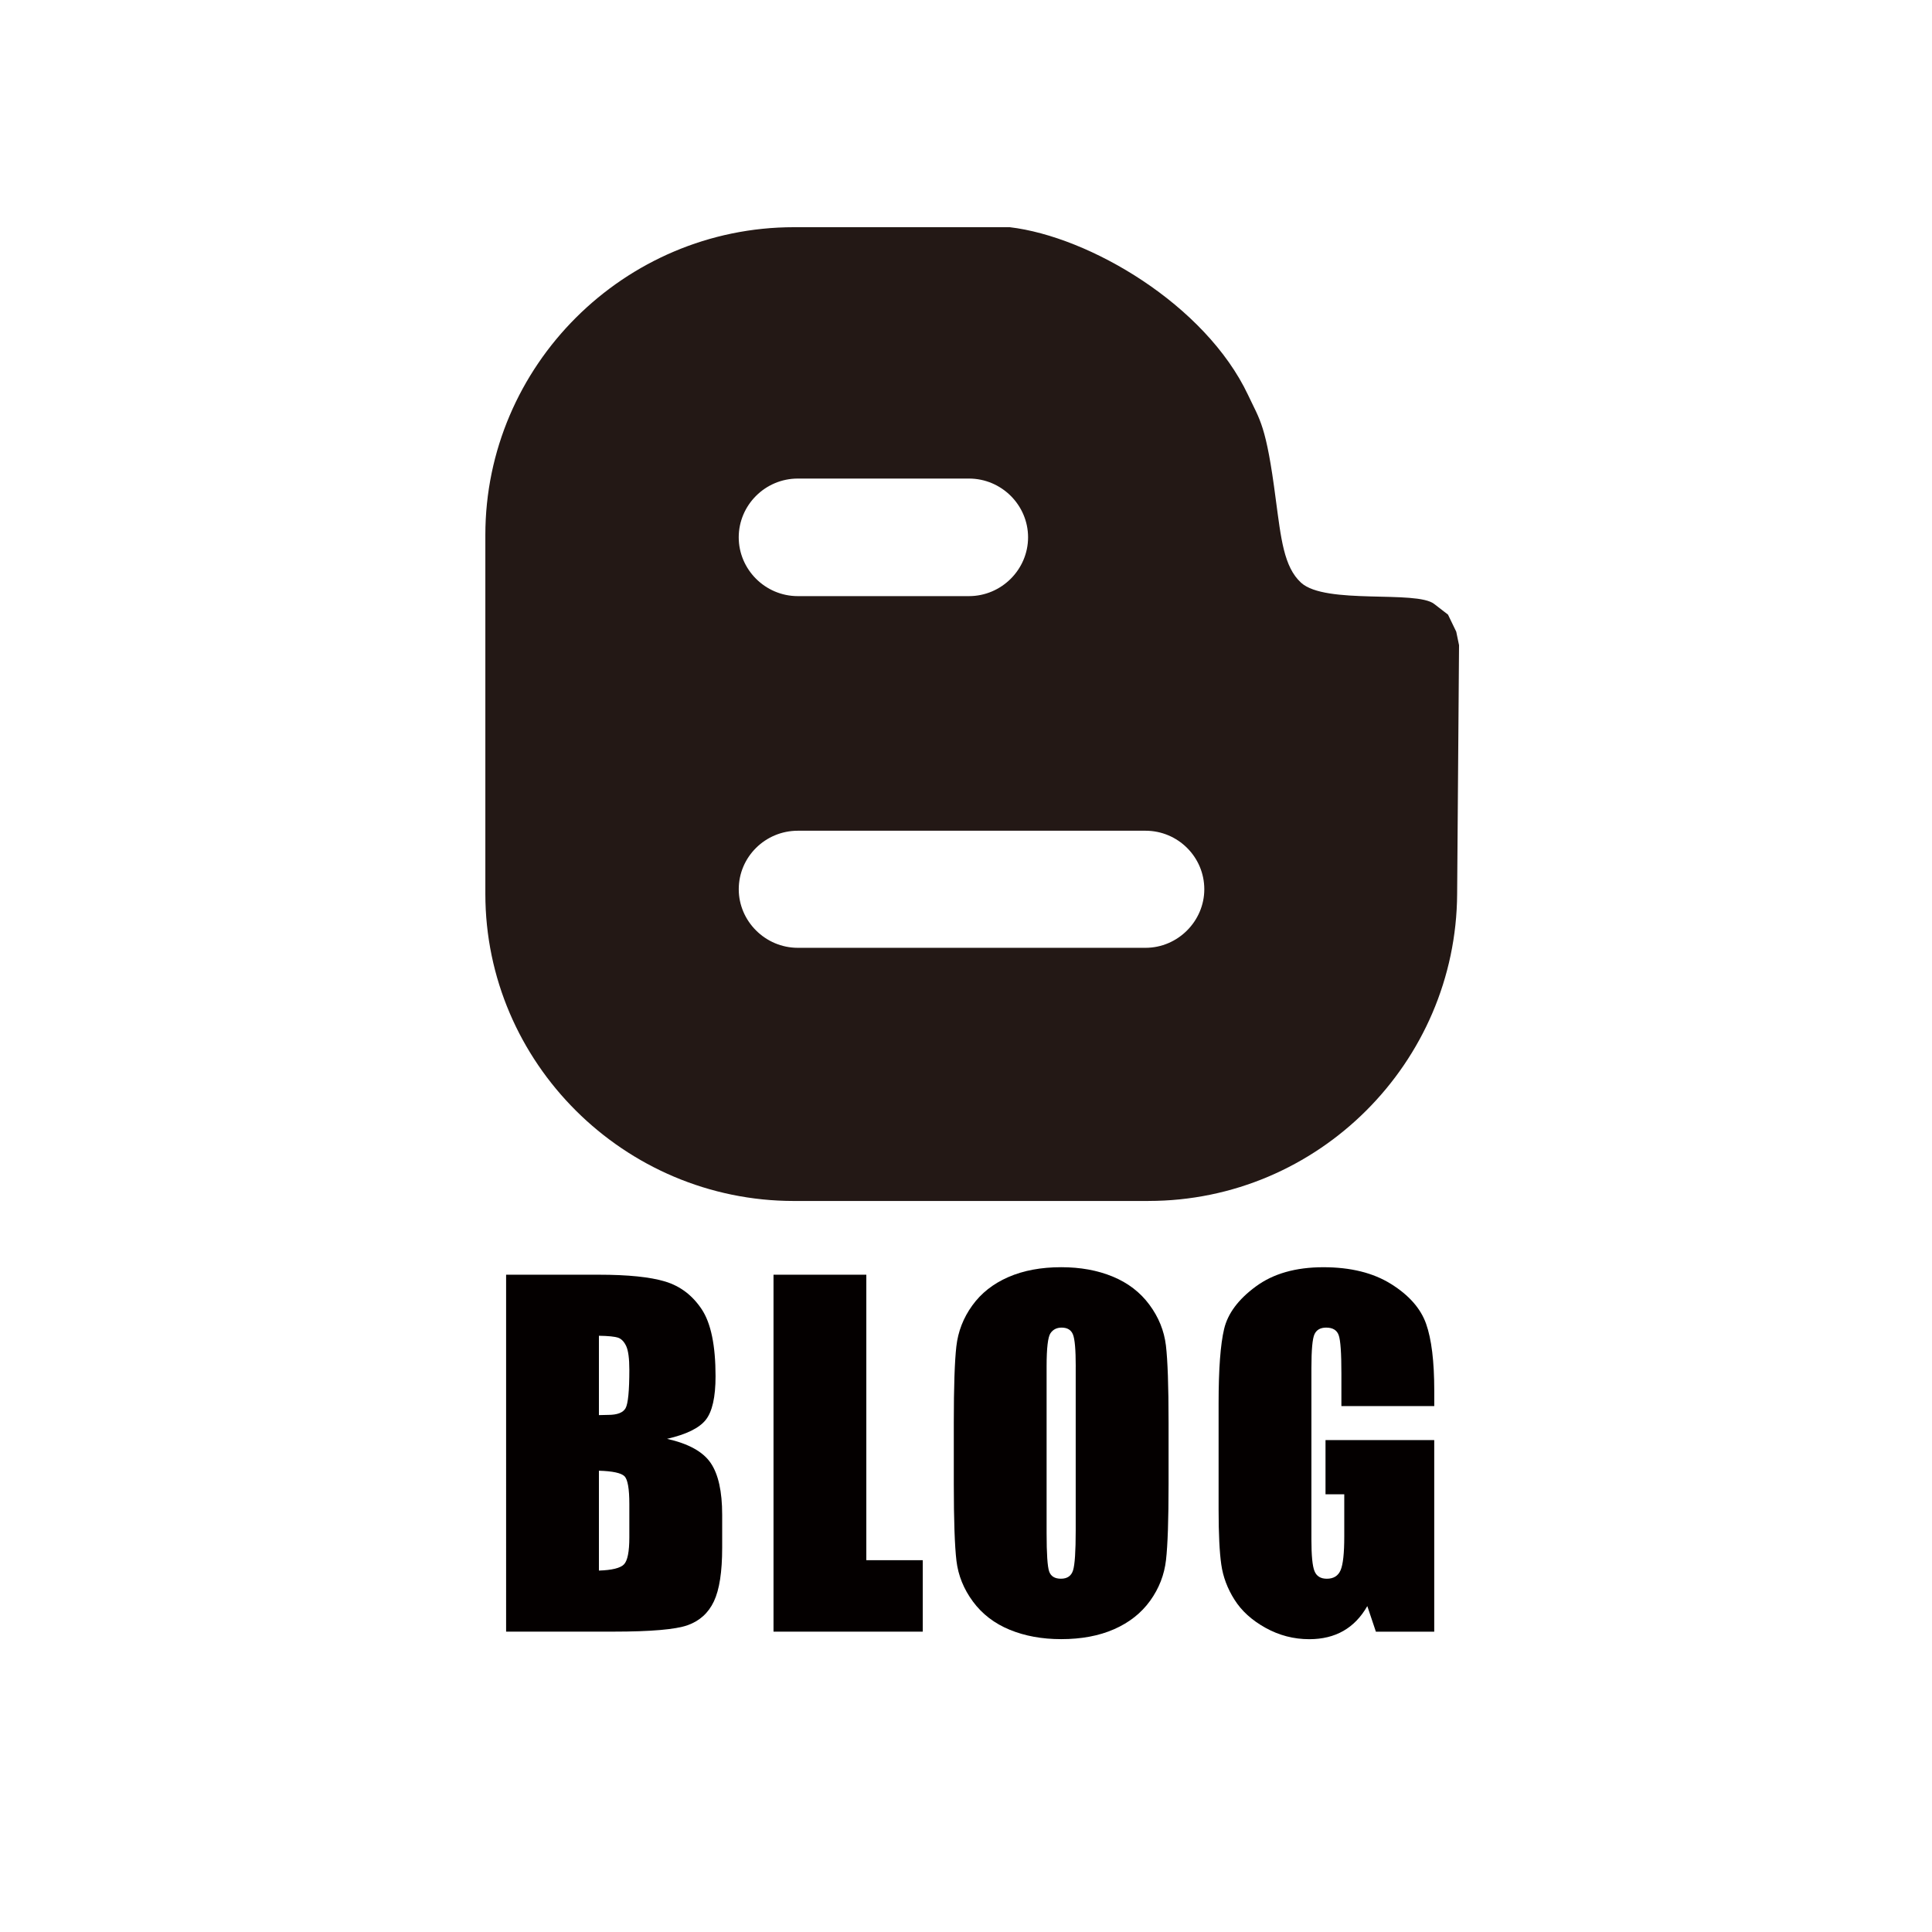
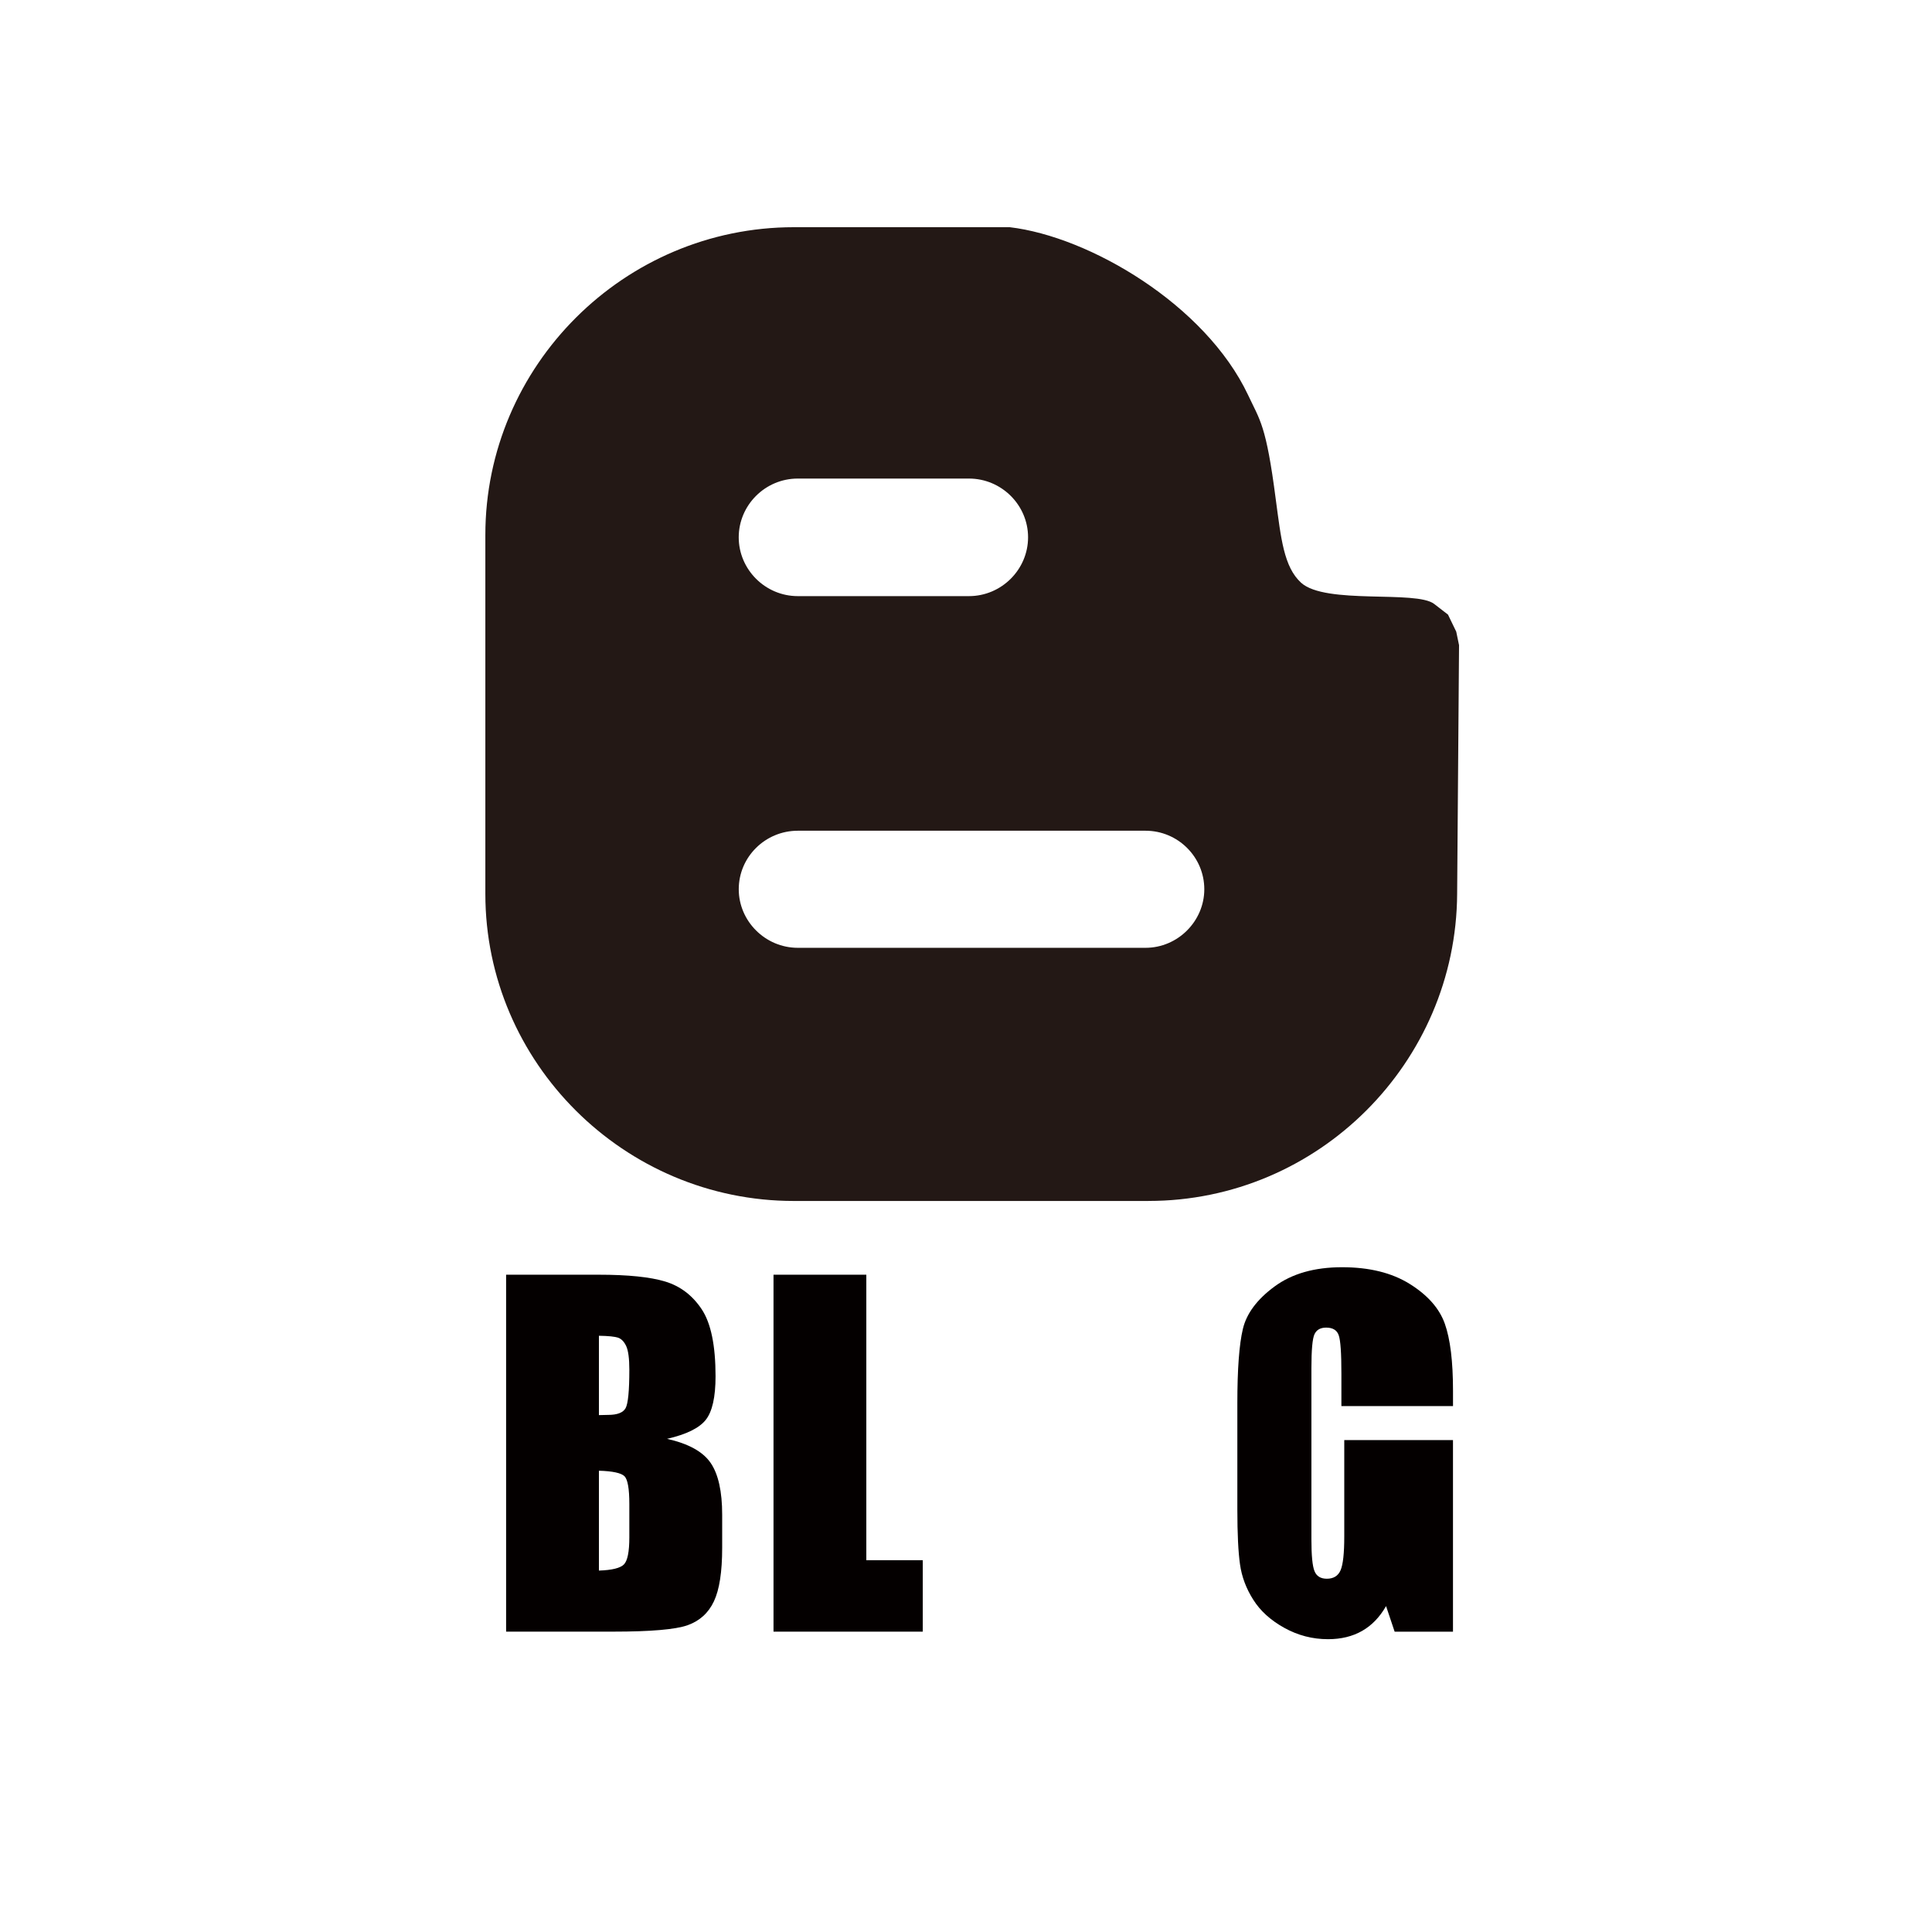
<svg xmlns="http://www.w3.org/2000/svg" version="1.1" id="レイヤー_1" x="0px" y="0px" width="72.026px" height="72.026px" viewBox="0 0 72.026 72.026" enable-background="new 0 0 72.026 72.026" xml:space="preserve">
  <g>
    <g>
      <g>
        <path fill="#231815" d="M42.814,44.772c6.33,0,11.475-5.156,11.509-11.45l0.071-9.269l-0.105-0.505l-0.307-0.635l-0.514-0.397     c-0.668-0.523-4.052,0.036-4.963-0.792c-0.646-0.591-0.748-1.658-0.943-3.102c-0.361-2.801-0.592-2.949-1.033-3.896     c-1.594-3.371-5.915-5.905-8.885-6.256h-8.046c-6.33,0-11.504,5.166-11.504,11.473v13.38c0,6.293,5.175,11.45,11.504,11.45     H42.814z M29.744,17.841h6.378c1.217,0,2.205,0.99,2.205,2.19c0,1.198-0.988,2.193-2.205,2.193h-6.378     c-1.219,0-2.204-0.996-2.204-2.193C27.541,18.832,28.525,17.841,29.744,17.841 M27.541,33.152c0-1.202,0.985-2.182,2.204-2.182     h12.96c1.21,0,2.192,0.98,2.192,2.182c0,1.184-0.982,2.183-2.192,2.183h-12.96C28.525,35.335,27.541,34.336,27.541,33.152" />
      </g>
    </g>
    <g>
      <path fill="#040000" d="M18.868,47.522h3.452c1.09,0,1.916,0.084,2.478,0.254c0.562,0.17,1.015,0.514,1.36,1.031    s0.518,1.351,0.518,2.5c0,0.778-0.122,1.32-0.366,1.627c-0.244,0.307-0.725,0.542-1.442,0.707c0.8,0.18,1.342,0.48,1.627,0.9    c0.285,0.419,0.428,1.062,0.428,1.928v1.234c0,0.898-0.103,1.564-0.309,1.998c-0.205,0.434-0.533,0.729-0.982,0.889    c-0.449,0.158-1.37,0.238-2.762,0.238h-4.002V47.522z M22.328,49.798v2.958c0.148-0.005,0.263-0.008,0.345-0.008    c0.34,0,0.556-0.084,0.649-0.25c0.093-0.168,0.14-0.646,0.14-1.435c0-0.417-0.039-0.708-0.115-0.876    c-0.077-0.166-0.177-0.271-0.3-0.316C22.924,49.829,22.685,49.803,22.328,49.798z M22.328,54.829v3.723    c0.488-0.016,0.799-0.093,0.933-0.23c0.134-0.137,0.201-0.473,0.201-1.01v-1.242c0-0.569-0.06-0.914-0.181-1.035    S22.843,54.844,22.328,54.829z" />
      <path fill="#040000" d="M32.297,47.522v10.643h2.104v2.664h-5.564V47.522H32.297z" />
-       <path fill="#040000" d="M43.565,55.313c0,1.337-0.032,2.283-0.095,2.84c-0.063,0.557-0.261,1.064-0.592,1.524    c-0.332,0.46-0.779,0.813-1.344,1.061s-1.223,0.37-1.973,0.37c-0.713,0-1.353-0.117-1.919-0.35s-1.023-0.582-1.368-1.048    s-0.551-0.973-0.617-1.521c-0.065-0.548-0.099-1.507-0.099-2.877v-2.276c0-1.337,0.032-2.284,0.095-2.84s0.26-1.064,0.592-1.524    c0.331-0.461,0.779-0.814,1.344-1.061s1.222-0.369,1.973-0.369c0.712,0,1.352,0.115,1.919,0.349s1.023,0.582,1.368,1.048    c0.346,0.466,0.551,0.973,0.617,1.521c0.065,0.548,0.099,1.507,0.099,2.877V55.313z M40.104,50.94    c0-0.619-0.034-1.015-0.103-1.188c-0.068-0.172-0.209-0.258-0.423-0.258c-0.181,0-0.319,0.069-0.415,0.209    s-0.145,0.553-0.145,1.236v6.215c0,0.771,0.032,1.248,0.095,1.43c0.063,0.181,0.21,0.271,0.44,0.271    c0.235,0,0.386-0.104,0.451-0.312c0.066-0.209,0.099-0.704,0.099-1.488V50.94z" />
-       <path fill="#040000" d="M53.469,52.42h-3.461v-1.209c0-0.762-0.032-1.238-0.099-1.43c-0.065-0.191-0.222-0.287-0.468-0.287    c-0.214,0-0.359,0.082-0.436,0.246c-0.077,0.164-0.115,0.586-0.115,1.266v6.387c0,0.597,0.038,0.99,0.115,1.179    c0.076,0.189,0.229,0.284,0.46,0.284c0.252,0,0.423-0.107,0.514-0.32c0.091-0.215,0.136-0.631,0.136-1.25v-1.578h-0.699v-2.021    h4.053v7.143h-2.175l-0.32-0.954c-0.235,0.411-0.533,0.72-0.892,0.925c-0.359,0.205-0.783,0.309-1.271,0.309    c-0.581,0-1.125-0.142-1.633-0.424c-0.507-0.281-0.893-0.631-1.155-1.048c-0.264-0.416-0.428-0.853-0.493-1.312    c-0.066-0.457-0.1-1.143-0.1-2.059v-3.953c0-1.271,0.069-2.194,0.206-2.77c0.137-0.576,0.53-1.104,1.18-1.582    c0.649-0.479,1.488-0.719,2.519-0.719c1.014,0,1.855,0.207,2.523,0.624s1.104,0.911,1.307,1.483    c0.203,0.572,0.305,1.404,0.305,2.494V52.42z" />
+       <path fill="#040000" d="M53.469,52.42h-3.461v-1.209c0-0.762-0.032-1.238-0.099-1.43c-0.065-0.191-0.222-0.287-0.468-0.287    c-0.214,0-0.359,0.082-0.436,0.246c-0.077,0.164-0.115,0.586-0.115,1.266v6.387c0,0.597,0.038,0.99,0.115,1.179    c0.076,0.189,0.229,0.284,0.46,0.284c0.252,0,0.423-0.107,0.514-0.32c0.091-0.215,0.136-0.631,0.136-1.25v-1.578v-2.021    h4.053v7.143h-2.175l-0.32-0.954c-0.235,0.411-0.533,0.72-0.892,0.925c-0.359,0.205-0.783,0.309-1.271,0.309    c-0.581,0-1.125-0.142-1.633-0.424c-0.507-0.281-0.893-0.631-1.155-1.048c-0.264-0.416-0.428-0.853-0.493-1.312    c-0.066-0.457-0.1-1.143-0.1-2.059v-3.953c0-1.271,0.069-2.194,0.206-2.77c0.137-0.576,0.53-1.104,1.18-1.582    c0.649-0.479,1.488-0.719,2.519-0.719c1.014,0,1.855,0.207,2.523,0.624s1.104,0.911,1.307,1.483    c0.203,0.572,0.305,1.404,0.305,2.494V52.42z" />
    </g>
  </g>
  <rect x="0.643" fill="none" width="72.027" height="72.026" />
</svg>